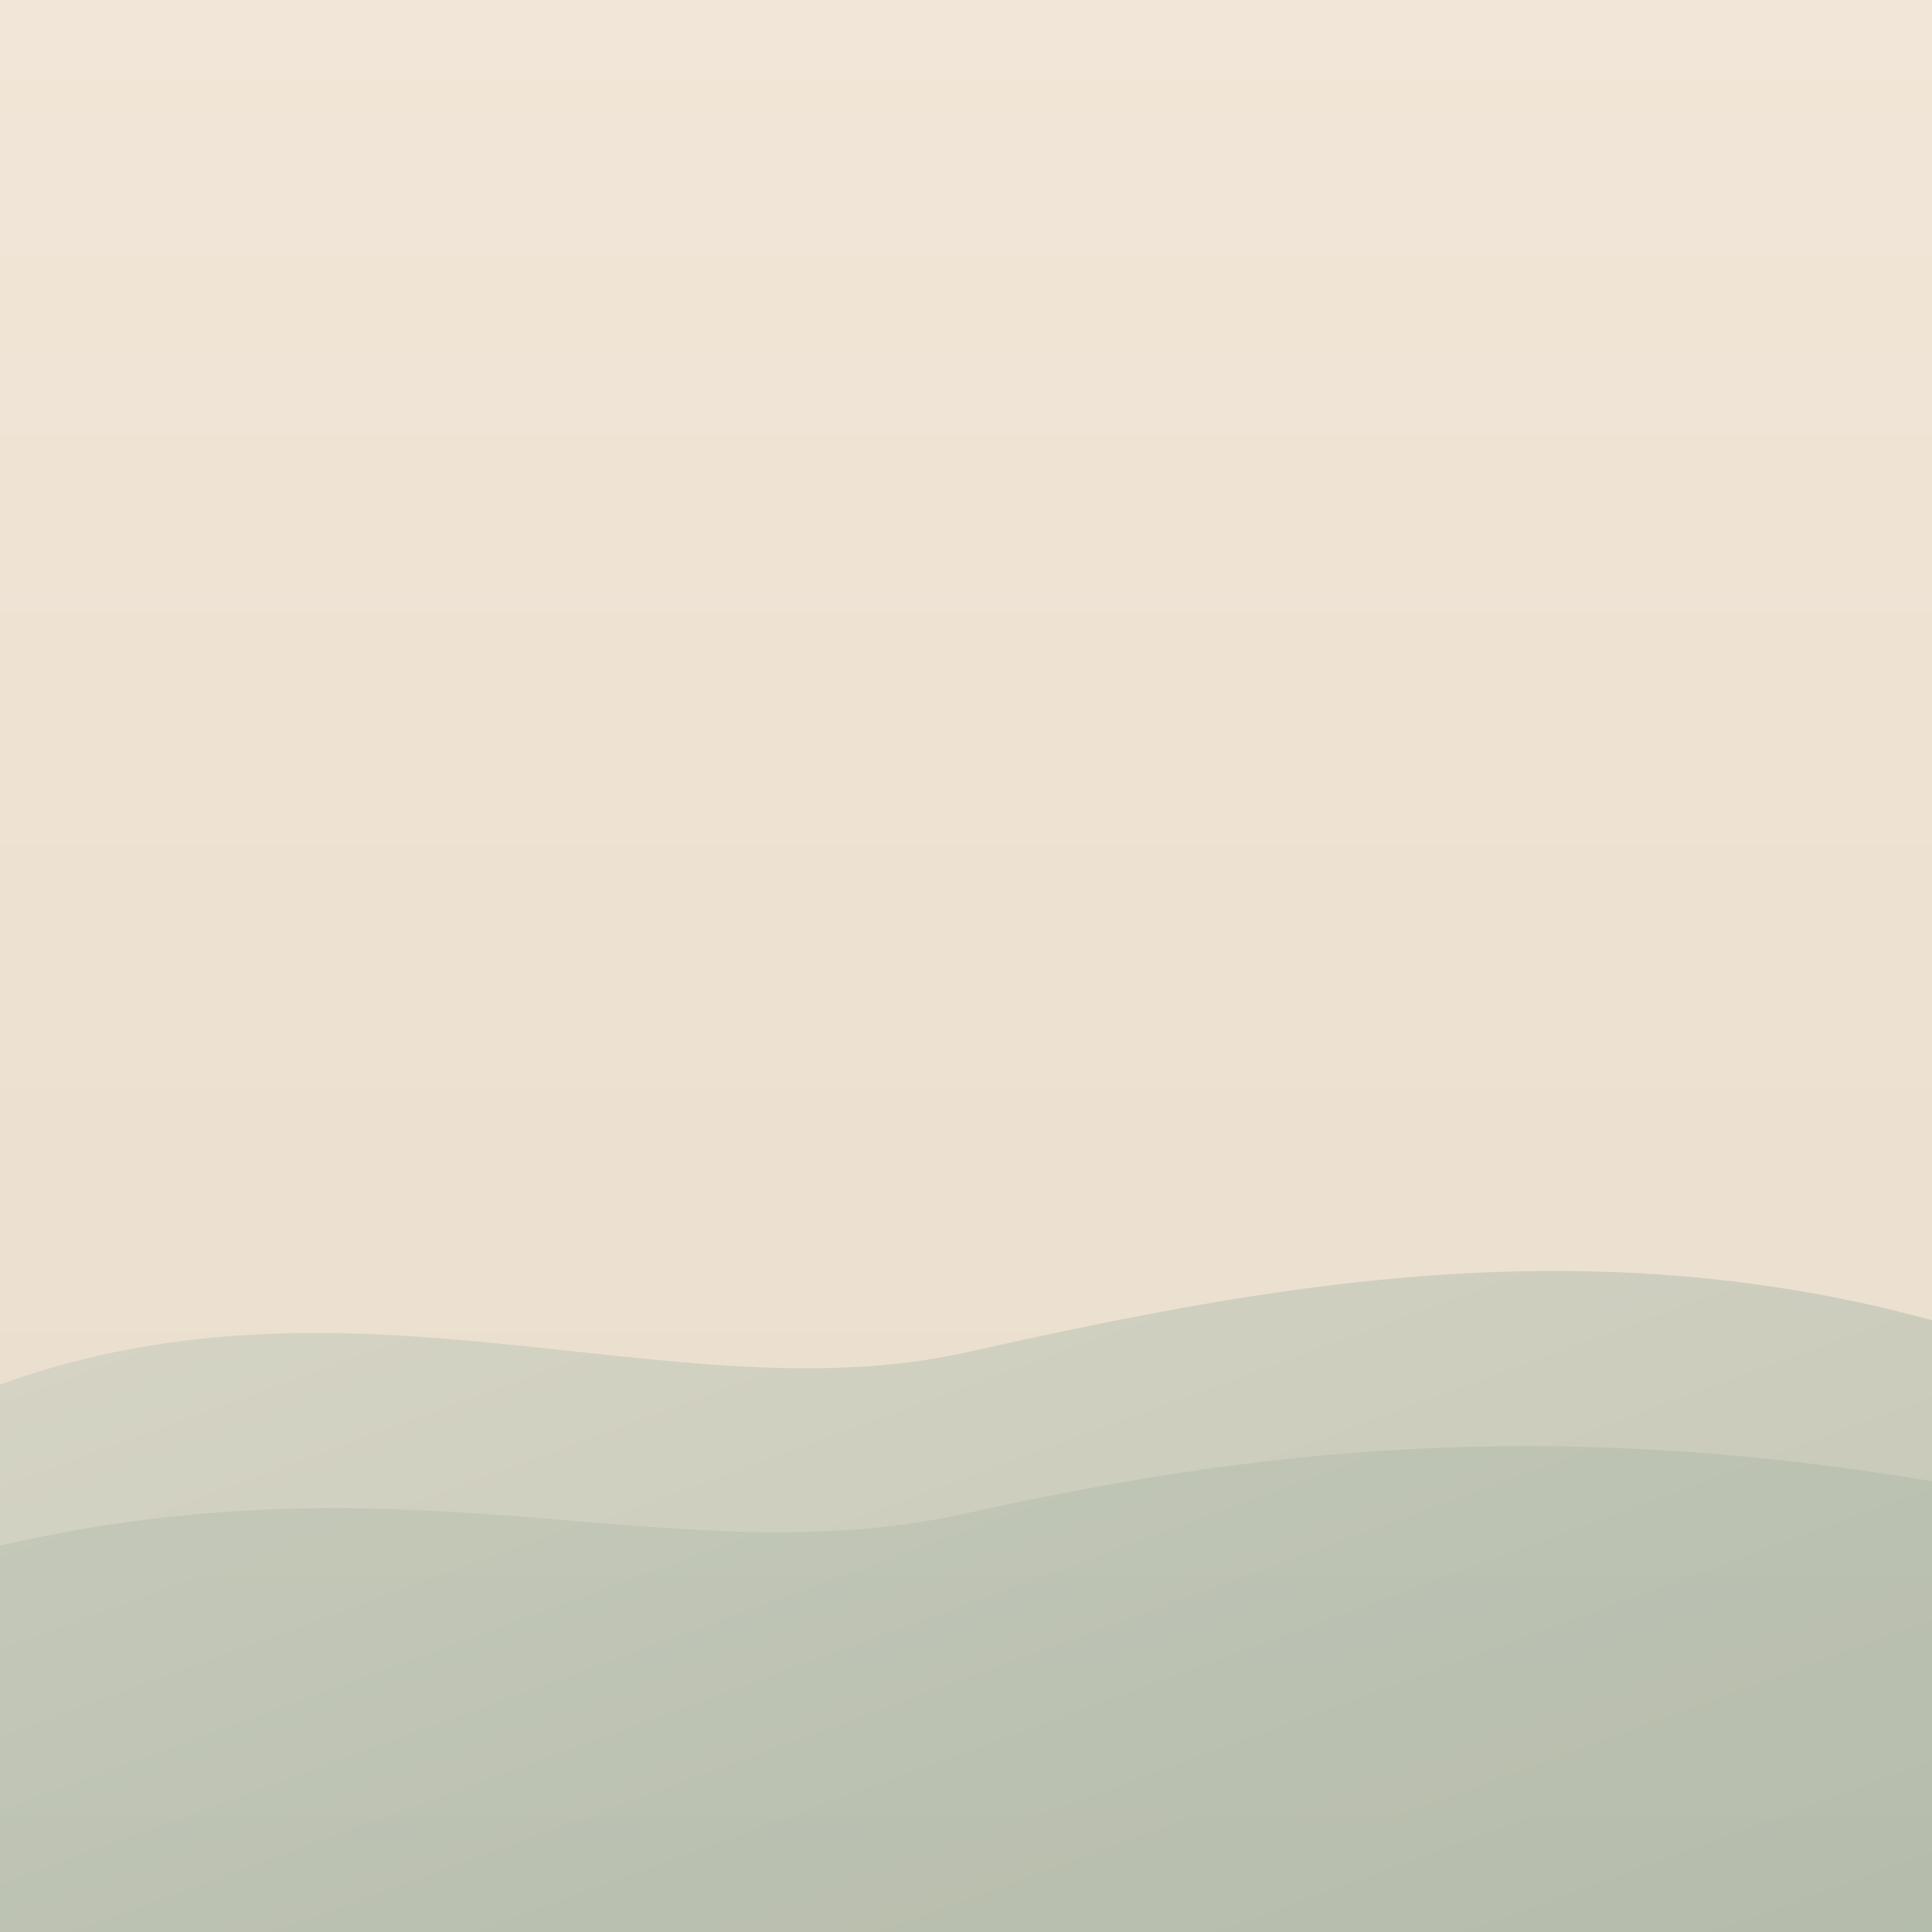
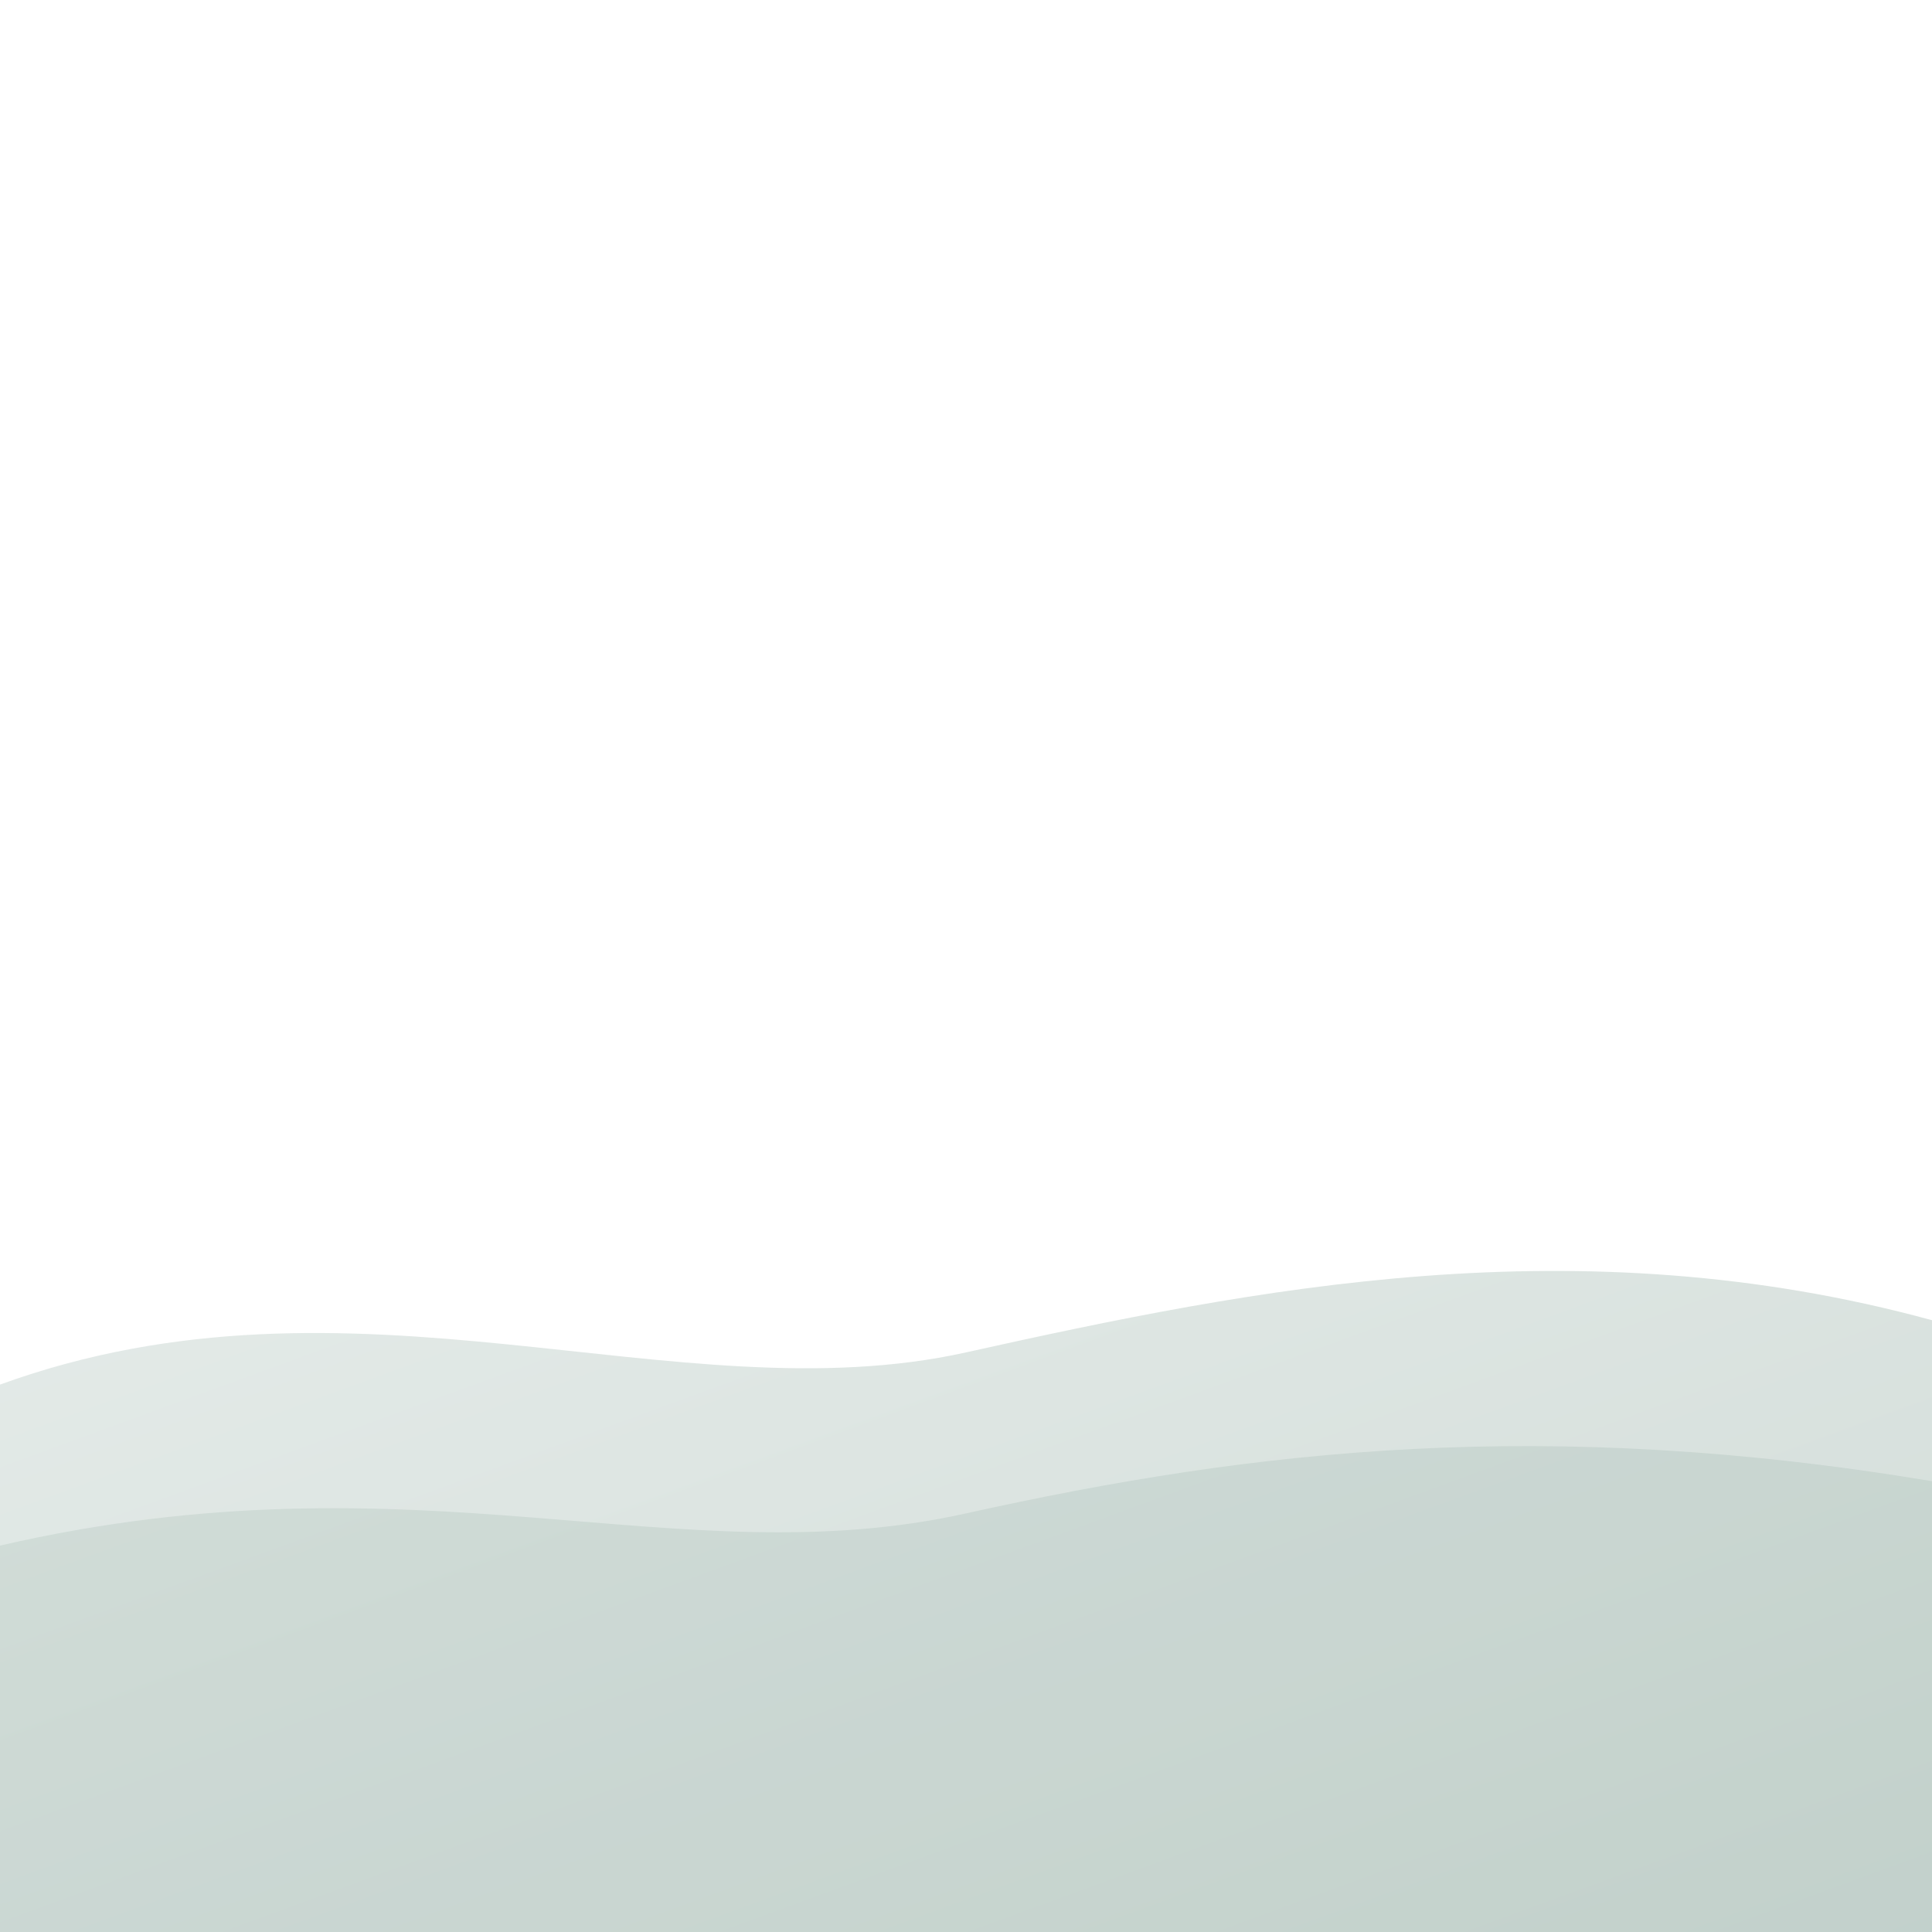
<svg xmlns="http://www.w3.org/2000/svg" viewBox="0 0 1200 1200">
  <defs>
    <linearGradient id="g1" x1="0" y1="0" x2="0" y2="1">
      <stop offset="0%" stop-color="#F1E6D7" />
      <stop offset="100%" stop-color="#E9DECC" />
    </linearGradient>
    <linearGradient id="g2" x1="0" y1="0" x2="1" y2="1">
      <stop offset="0%" stop-color="#9FB7AE" />
      <stop offset="100%" stop-color="#5A7F71" />
    </linearGradient>
    <filter id="grain">
      <feTurbulence baseFrequency="0.8" numOctaves="2" seed="3" type="fractalNoise" />
      <feColorMatrix type="saturate" values="0" />
      <feComponentTransfer>
        <feFuncA type="table" tableValues="0 0 .04 .08" />
      </feComponentTransfer>
      <feBlend mode="multiply" />
    </filter>
  </defs>
-   <rect width="1200" height="1200" fill="url(#g1)" />
  <path d="M0 860 C 220 780, 420 880, 600 840 S 980 760, 1200 820 L1200 1200 L0 1200 Z" fill="url(#g2)" opacity=".28" />
  <path d="M0 960 C 260 900, 420 980, 600 940 S 960 880, 1200 920 L1200 1200 L0 1200 Z" fill="#5A7F71" opacity=".12" />
  <rect width="1200" height="1200" fill="transparent" filter="url(#grain)" opacity=".25" />
</svg>